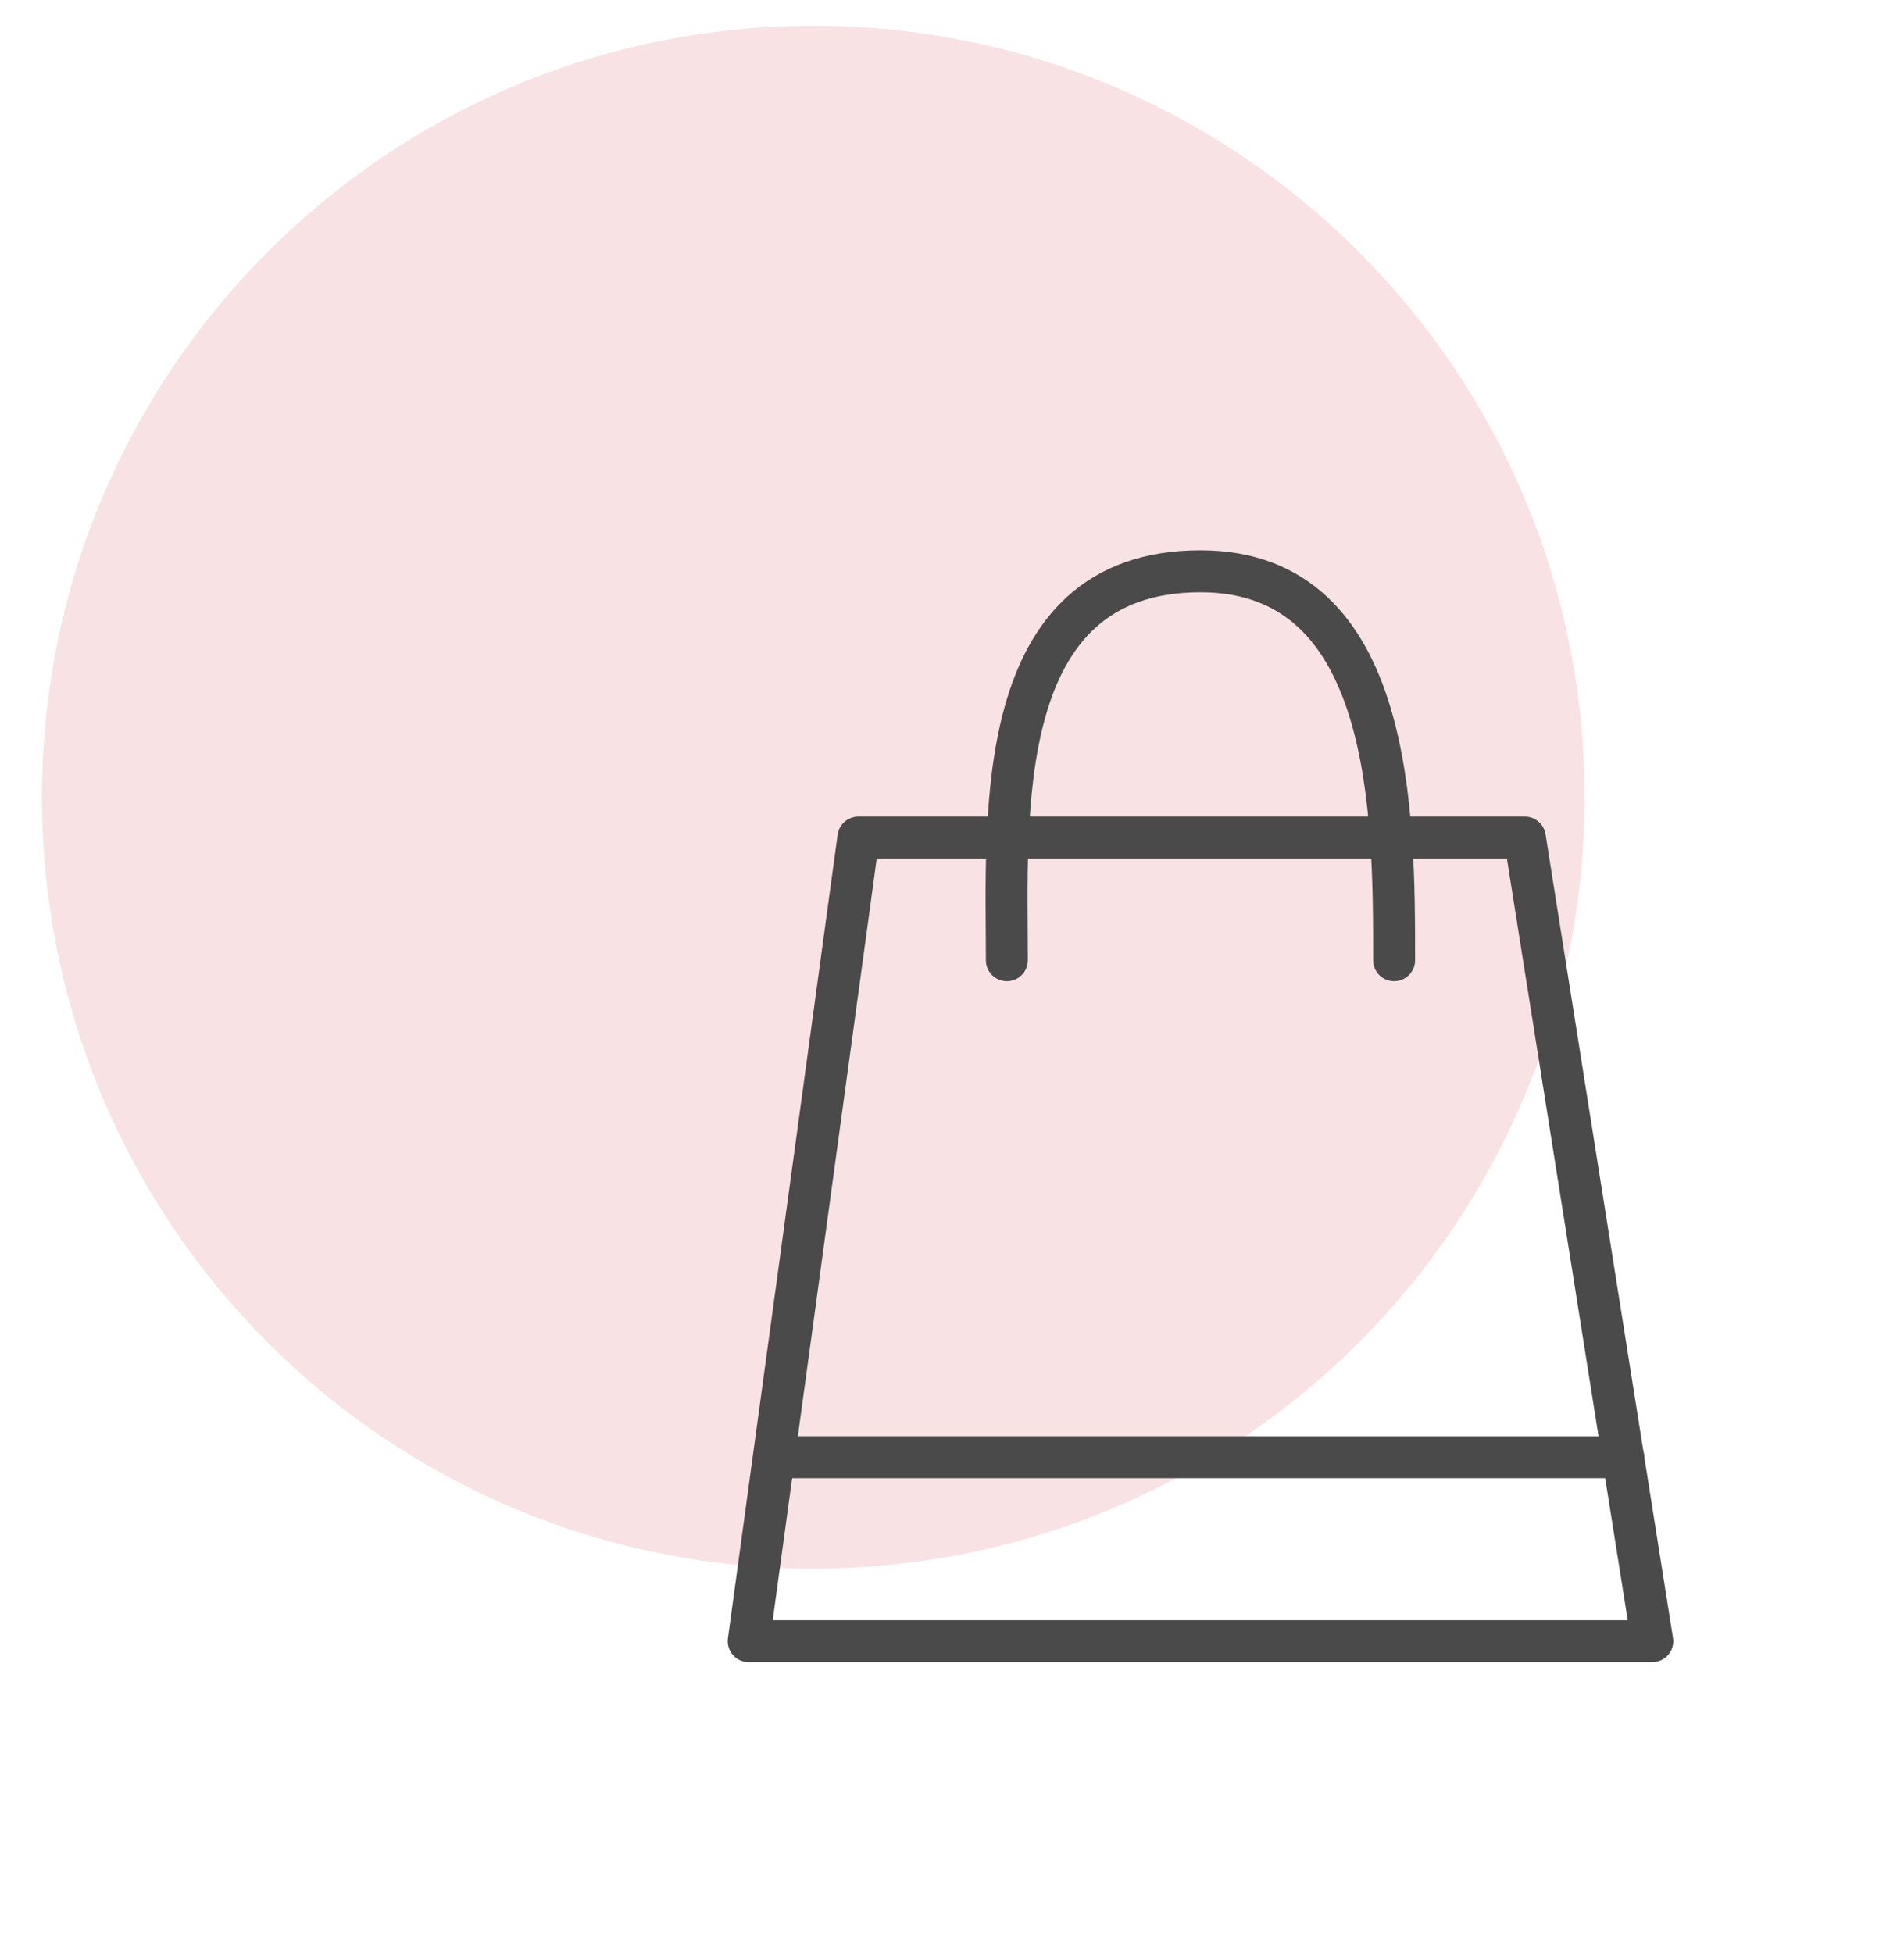
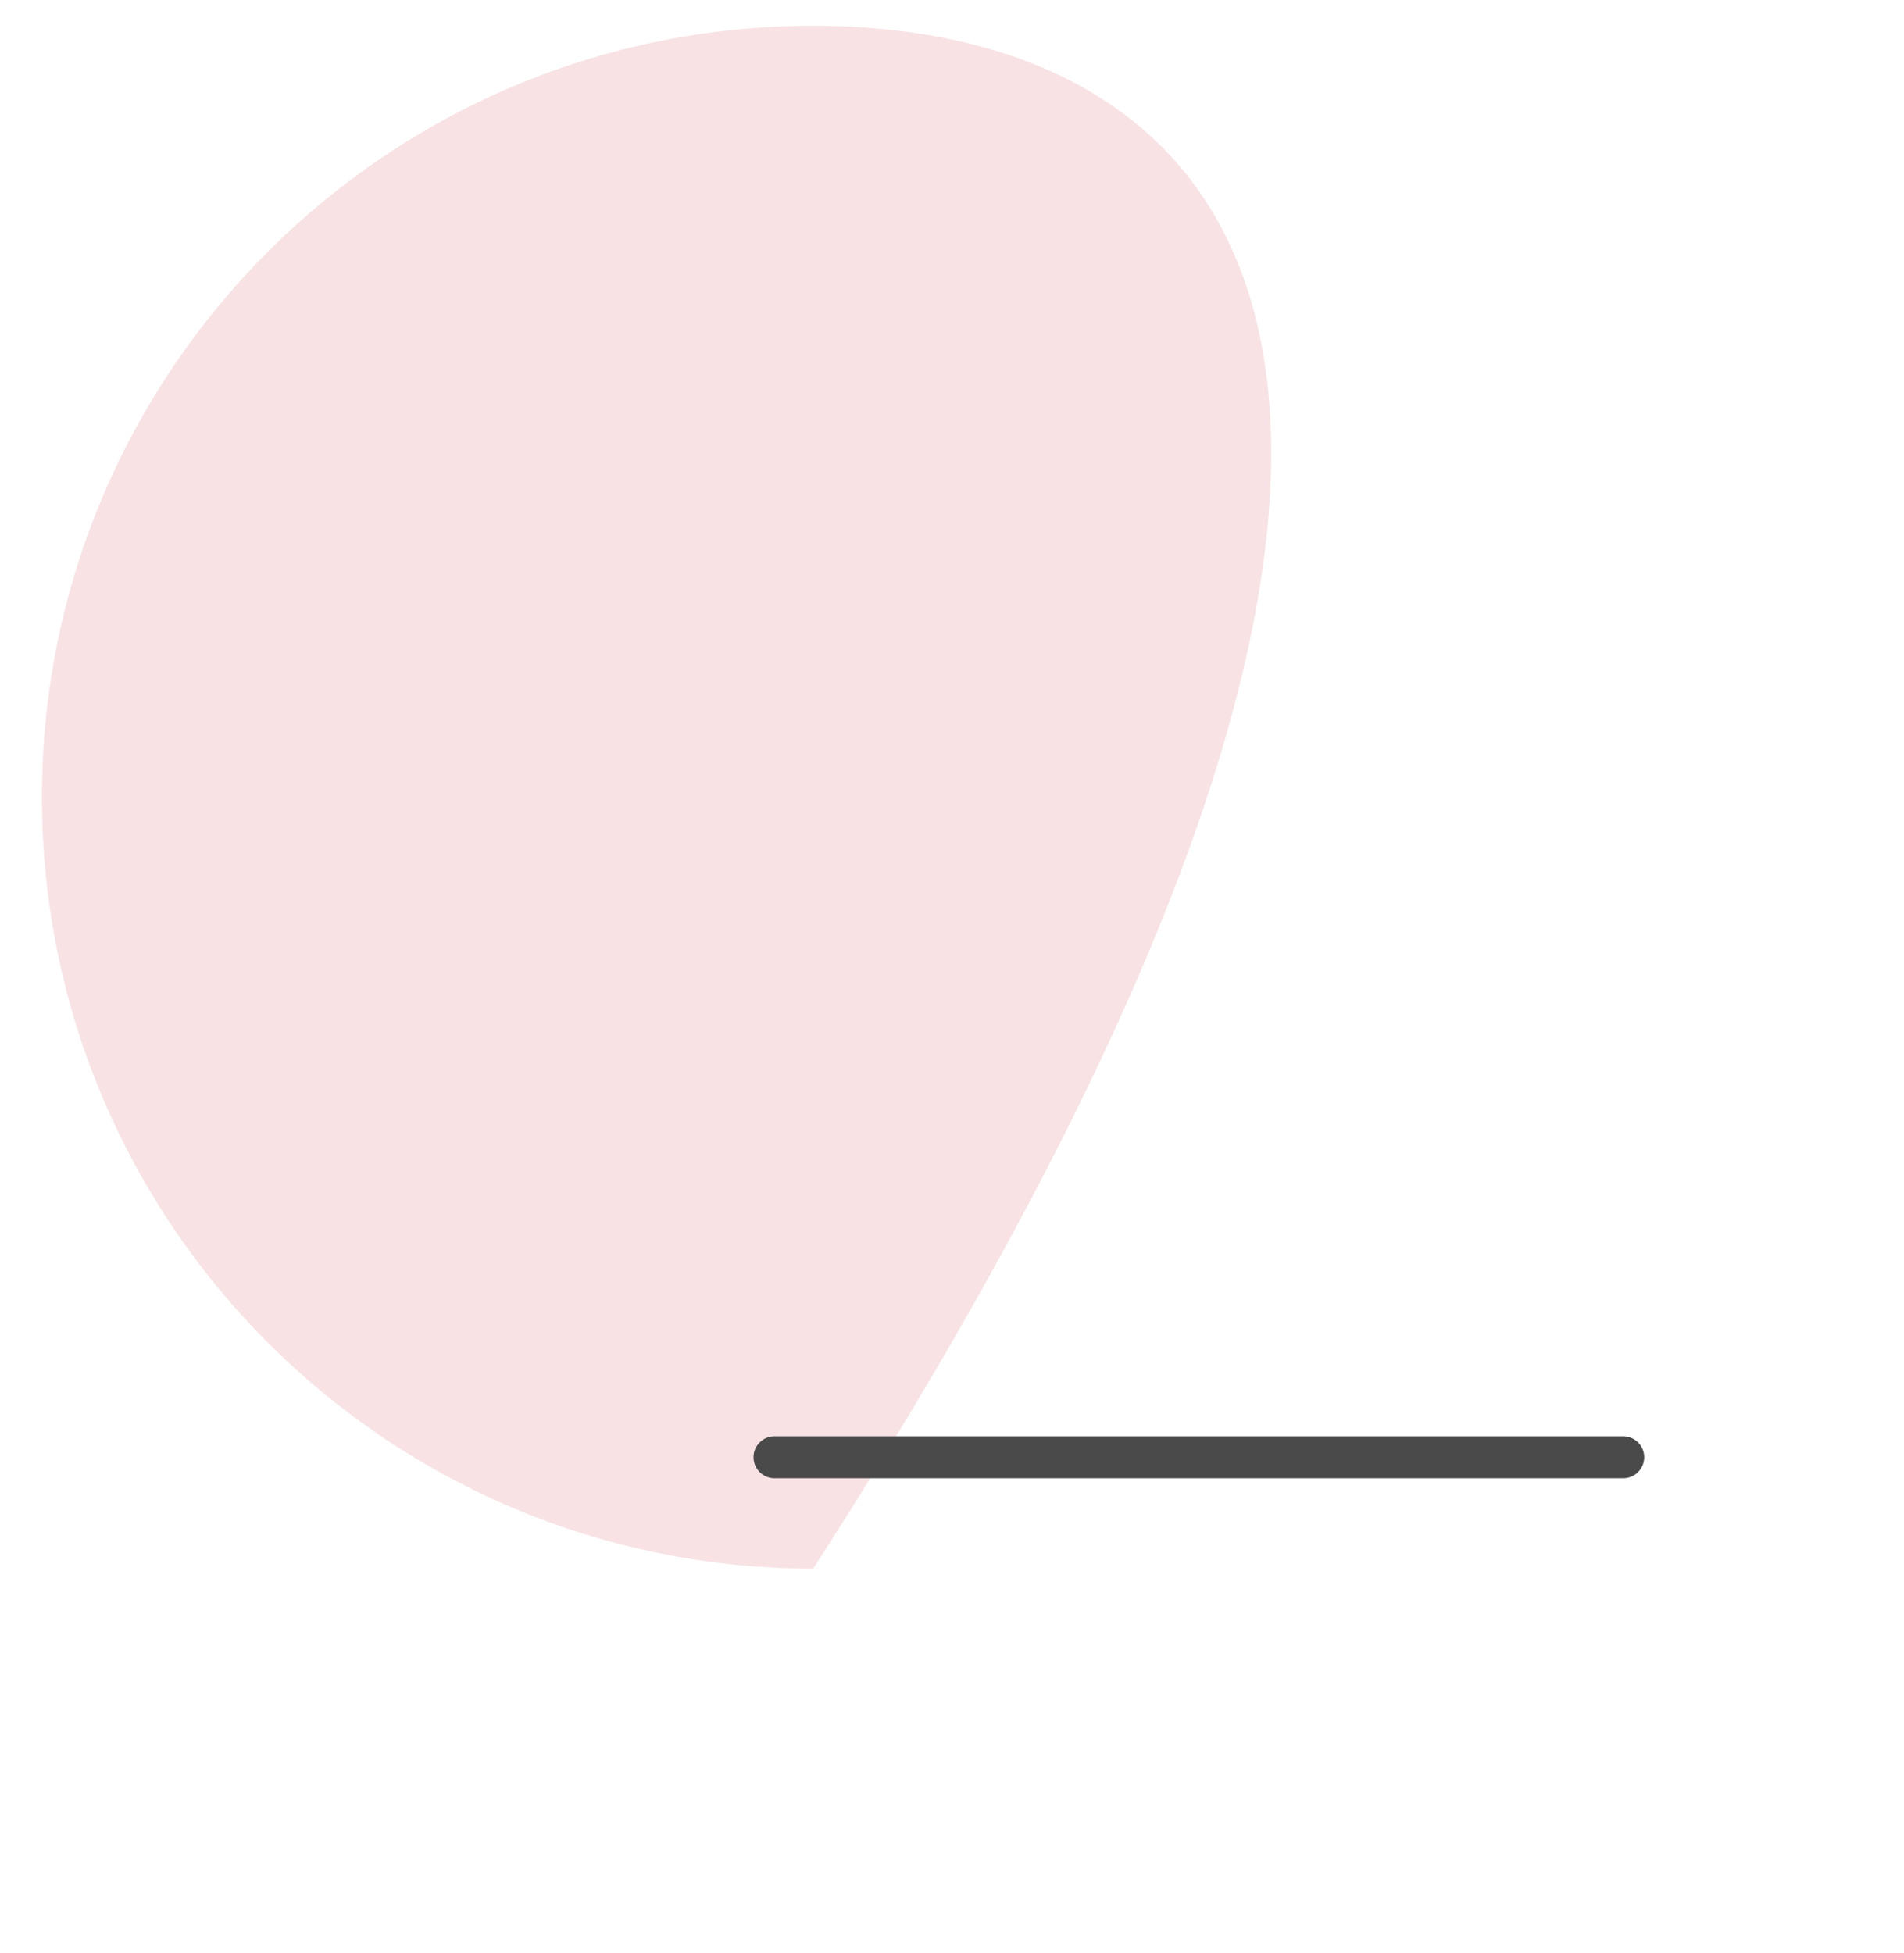
<svg xmlns="http://www.w3.org/2000/svg" width="118" height="121" viewBox="0 0 118 121" fill="none">
-   <path d="M50.4 97.2C76.799 97.2 98.2 75.799 98.2 49.4C98.2 23.001 76.799 1.6 50.4 1.6C24.001 1.6 2.6 23.001 2.6 49.4C2.6 75.799 24.001 97.2 50.4 97.2Z" fill="#F8E2E3" />
-   <path d="M102.4 101.7H46.4L53.2 51.9H94.5L102.4 101.7Z" stroke="#4A4A4A" stroke-width="2.6" stroke-linecap="round" stroke-linejoin="round" />
+   <path d="M50.4 97.2C98.2 23.001 76.799 1.6 50.4 1.6C24.001 1.6 2.6 23.001 2.6 49.4C2.6 75.799 24.001 97.2 50.4 97.2Z" fill="#F8E2E3" />
  <path d="M48 90.3H100.6" stroke="#4A4A4A" stroke-width="2.6" stroke-linecap="round" stroke-linejoin="round" />
-   <path d="M62.4 59.5C62.4 50.6 61.4 35.4 74.4 35.4C86.4 35.4 86.4 50.6 86.4 59.5" stroke="#4A4A4A" stroke-width="2.6" stroke-linecap="round" stroke-linejoin="round" />
</svg>